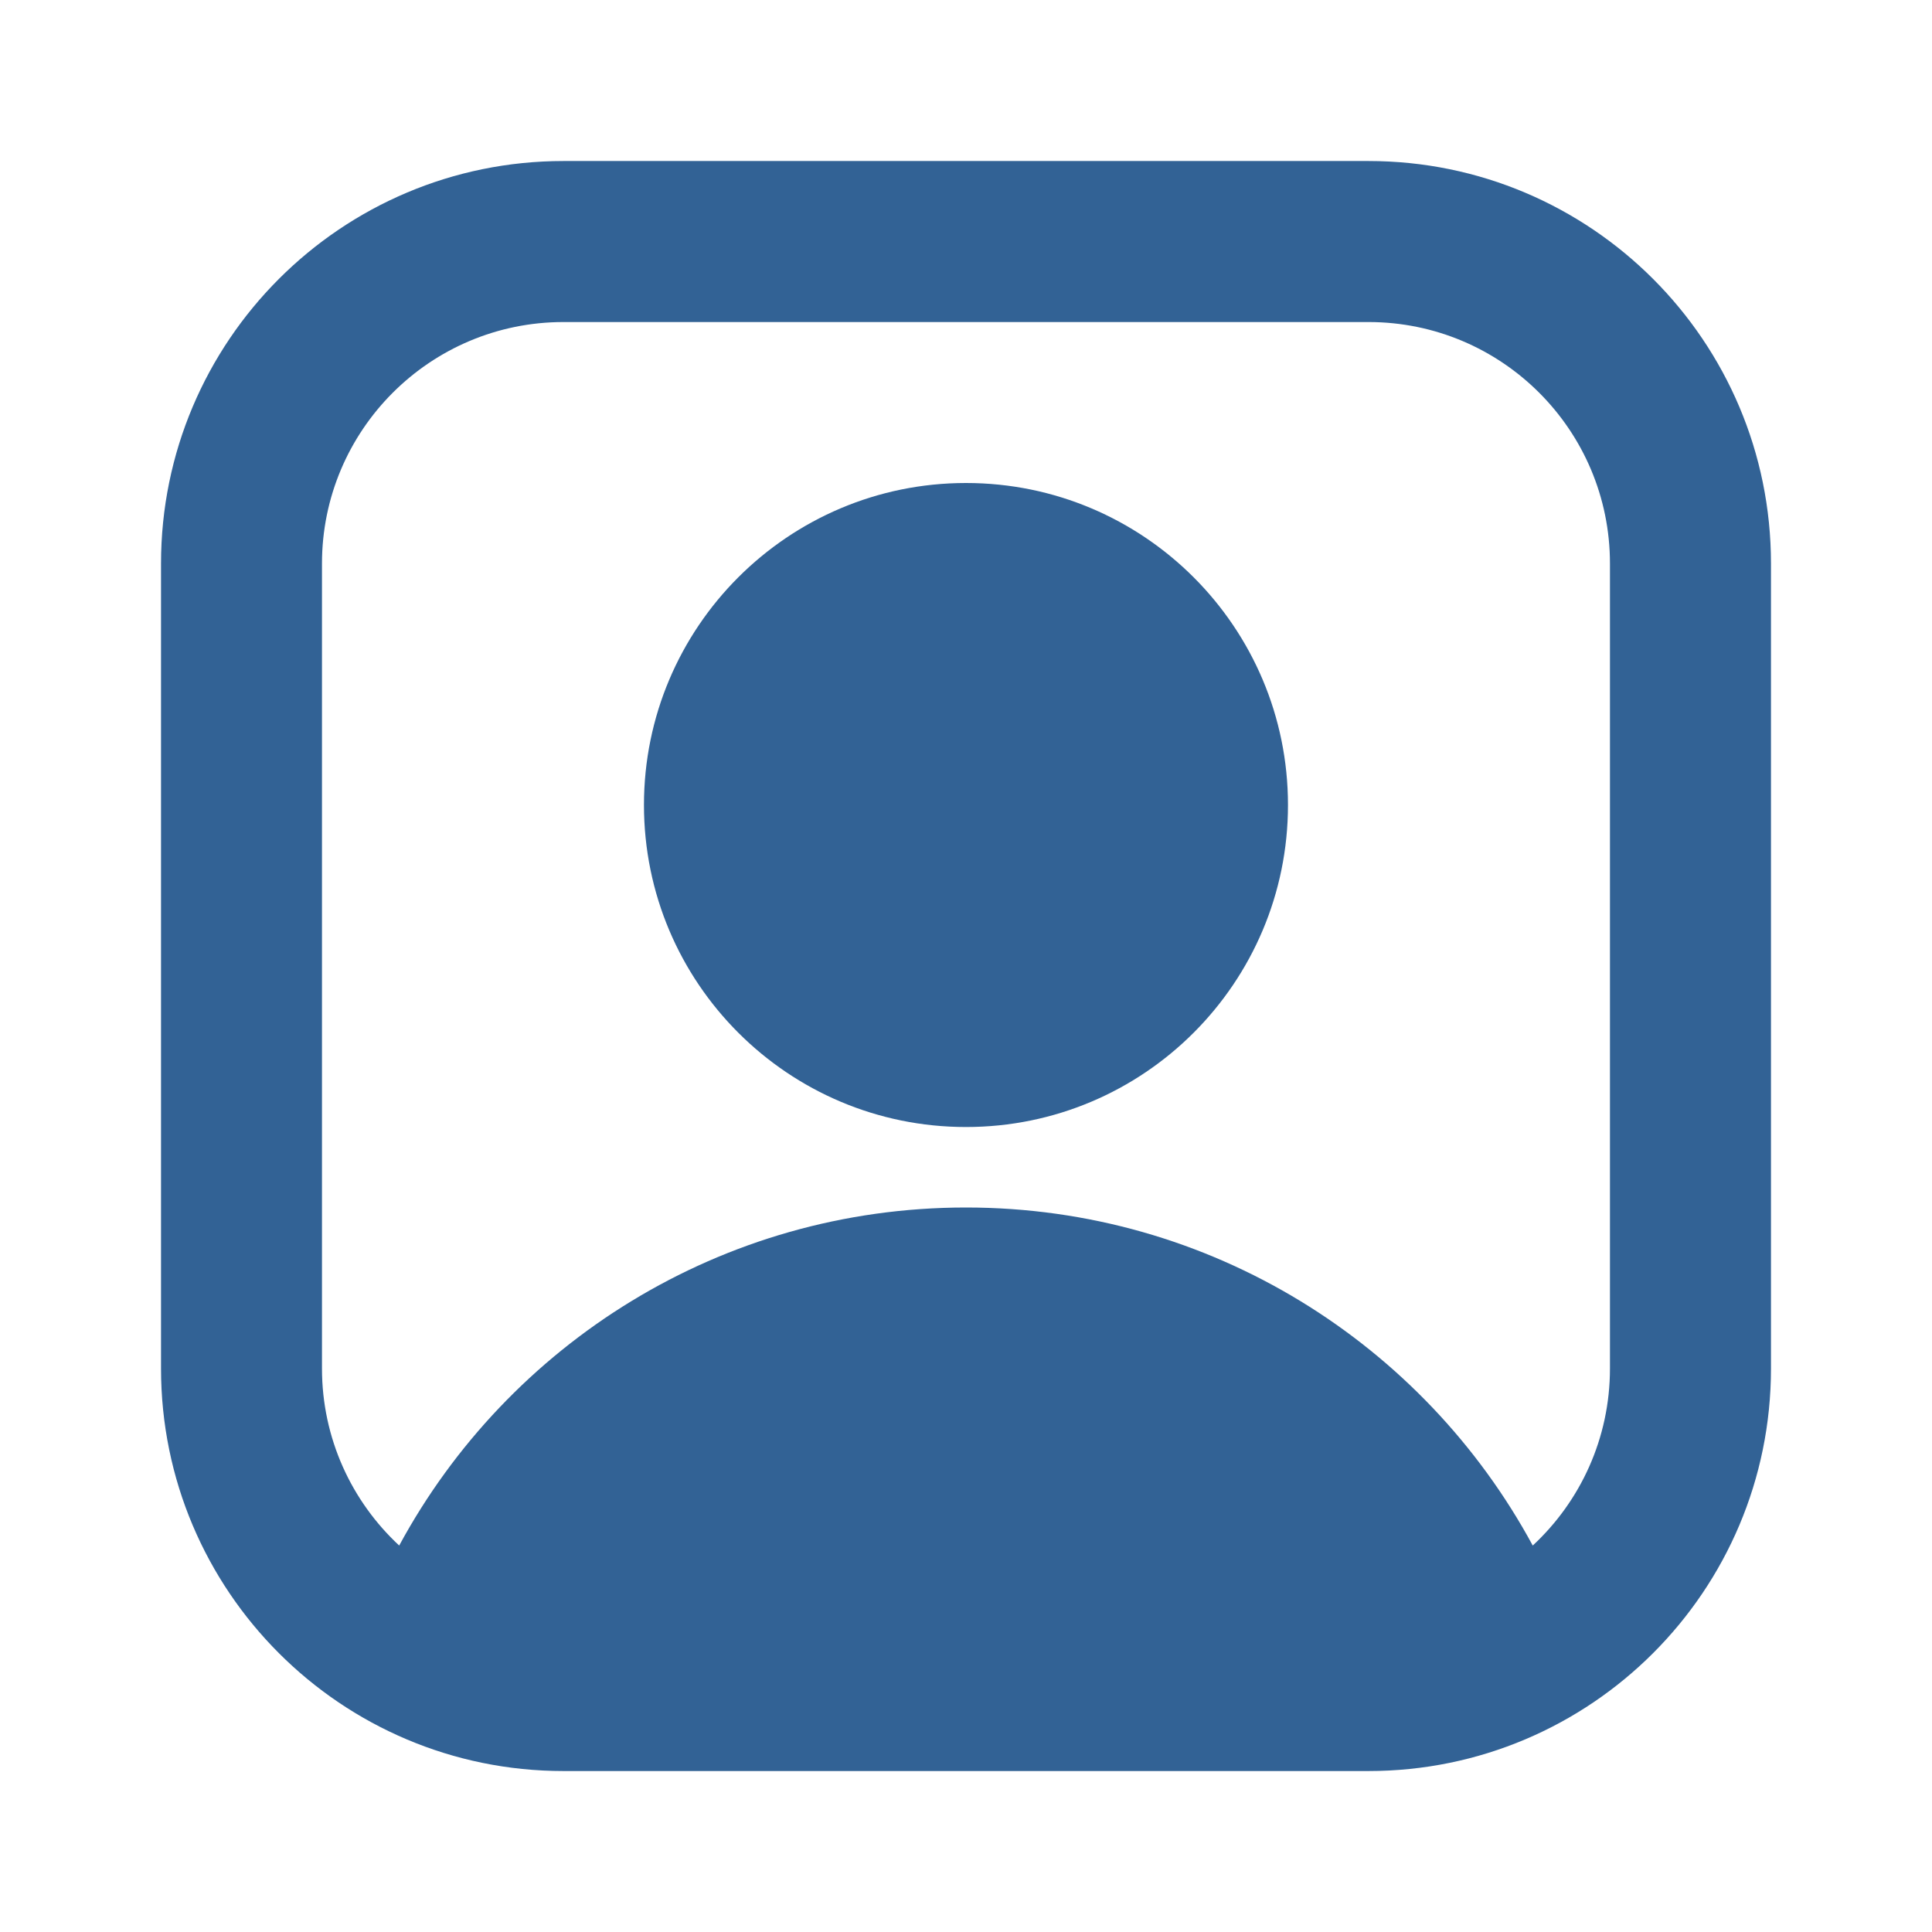
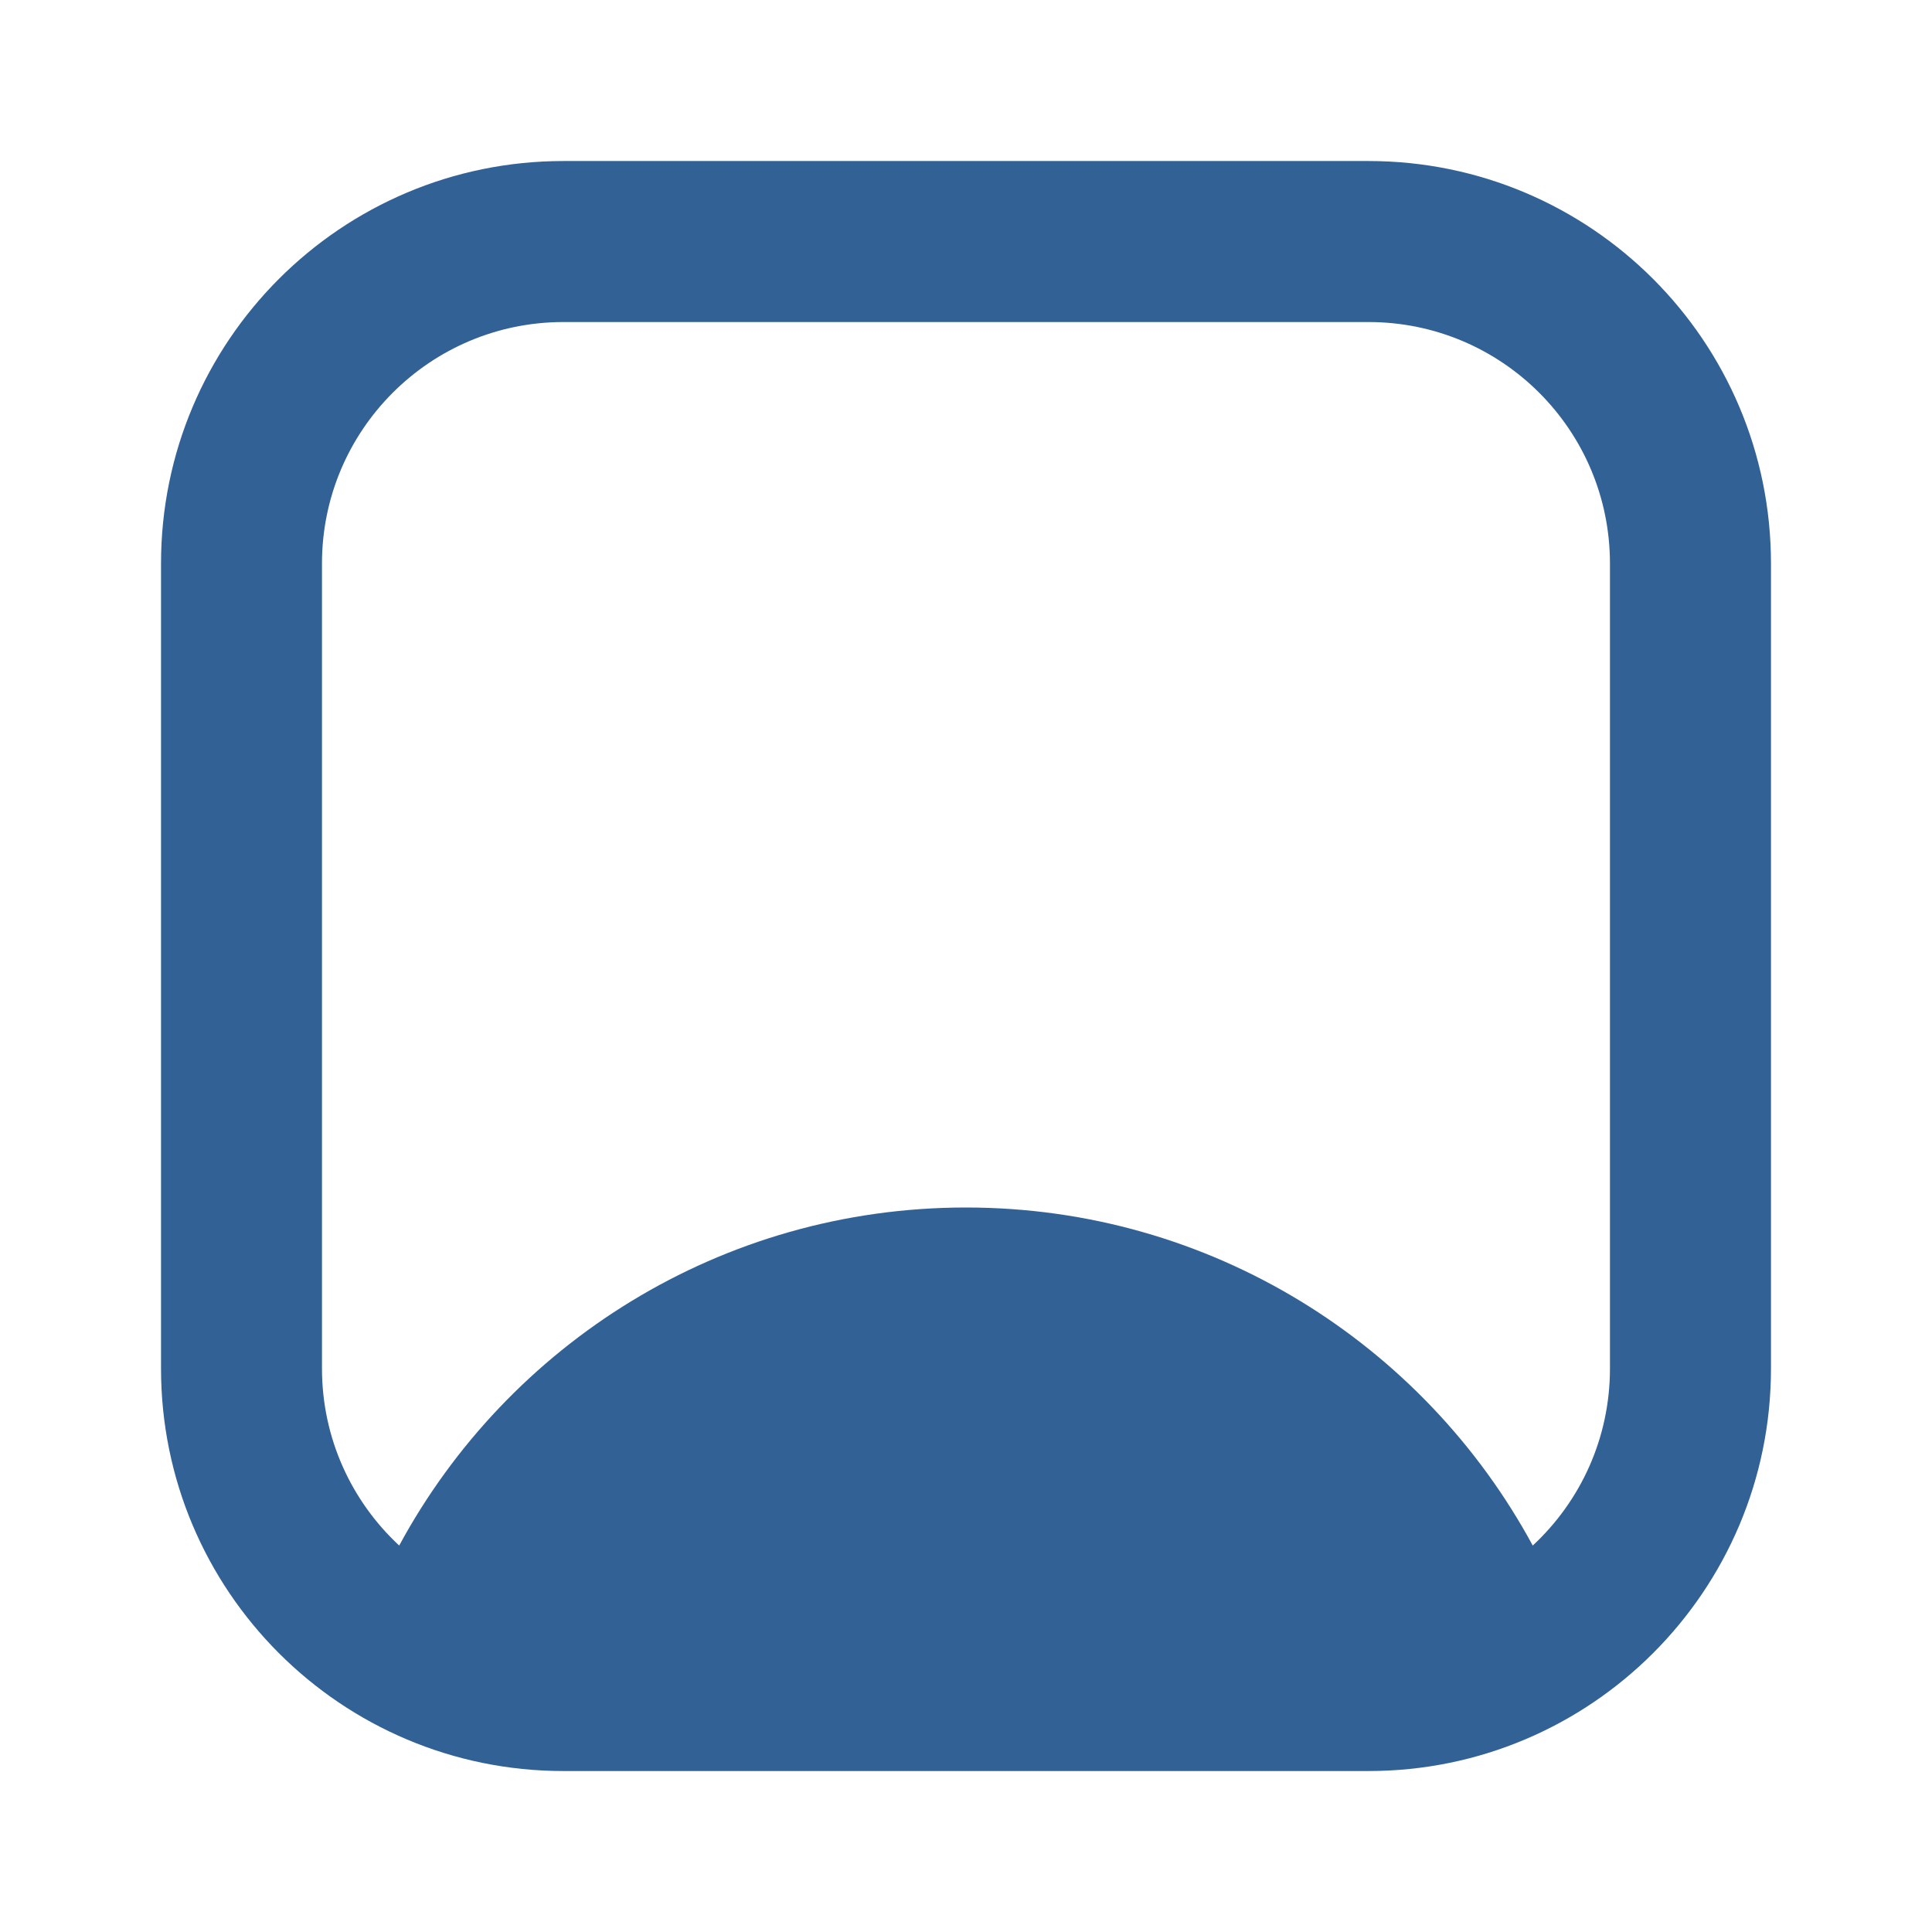
<svg xmlns="http://www.w3.org/2000/svg" width="32" height="32" viewBox="0 0 32 32" fill="none">
-   <path fill-rule="evenodd" clip-rule="evenodd" d="M16 8C13.054 8 10.666 10.388 10.666 13.333C10.666 16.279 13.054 18.667 16 18.667C18.945 18.667 21.333 16.279 21.333 13.333C21.333 10.388 18.945 8 16 8Z" fill="#326295" />
  <path fill-rule="evenodd" clip-rule="evenodd" d="M9.333 2.667C5.651 2.667 2.667 5.652 2.667 9.334V22.667C2.667 26.349 5.651 29.334 9.333 29.334H22.666C26.348 29.334 29.333 26.349 29.333 22.667V9.334C29.333 5.652 26.348 2.667 22.666 2.667H9.333ZM5.333 9.334C5.333 7.125 7.124 5.334 9.333 5.334H22.666C24.876 5.334 26.666 7.125 26.666 9.334V22.667C26.666 23.825 26.174 24.869 25.387 25.599C23.584 22.267 20.058 20 15.999 20C11.941 20 8.415 22.266 6.612 25.599C5.825 24.868 5.333 23.825 5.333 22.667V9.334Z" fill="#326295" />
</svg>